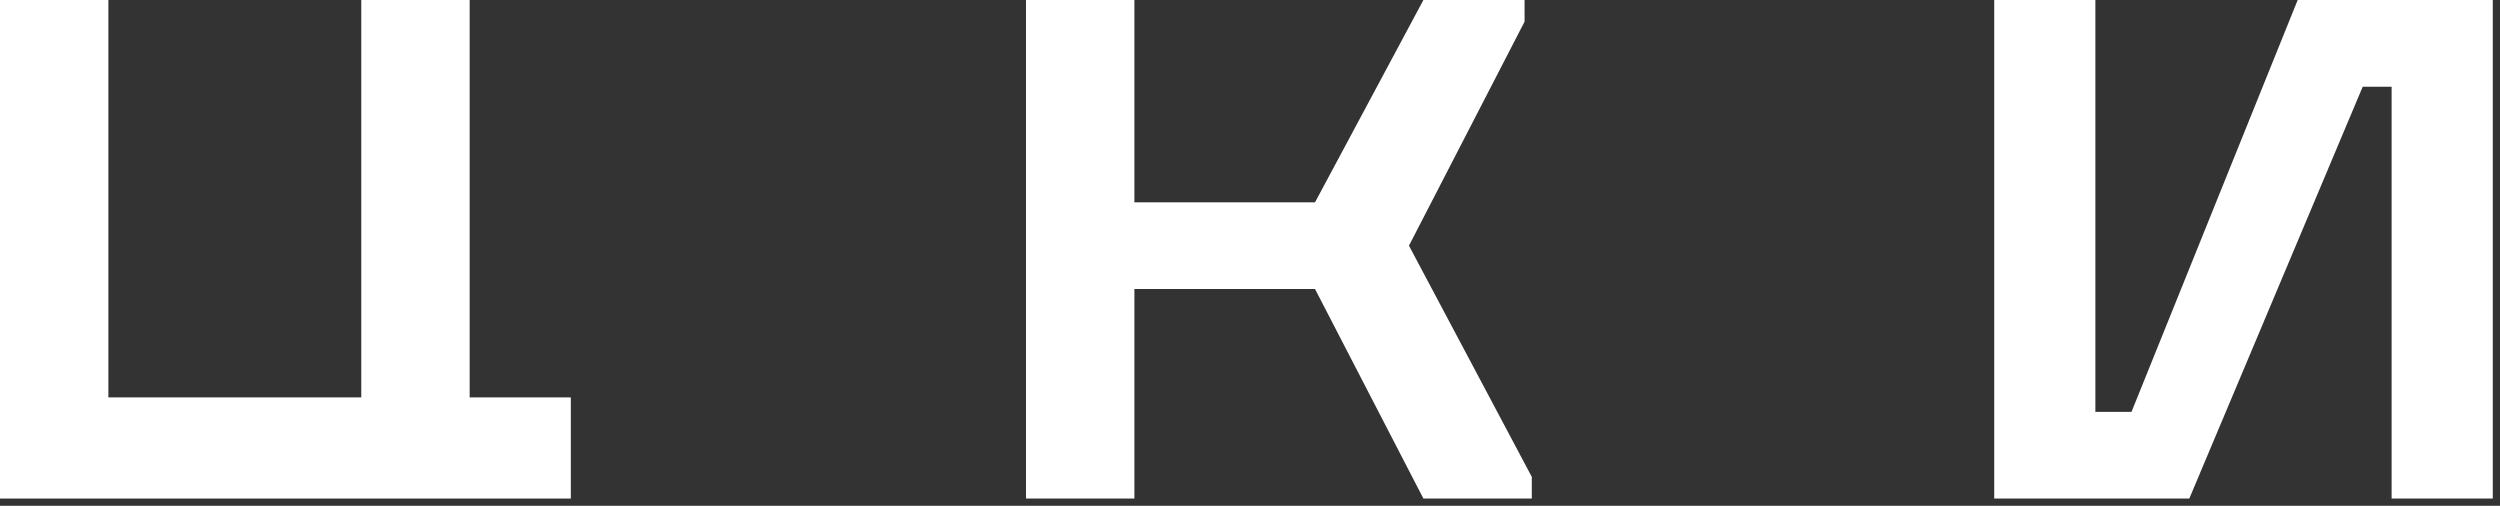
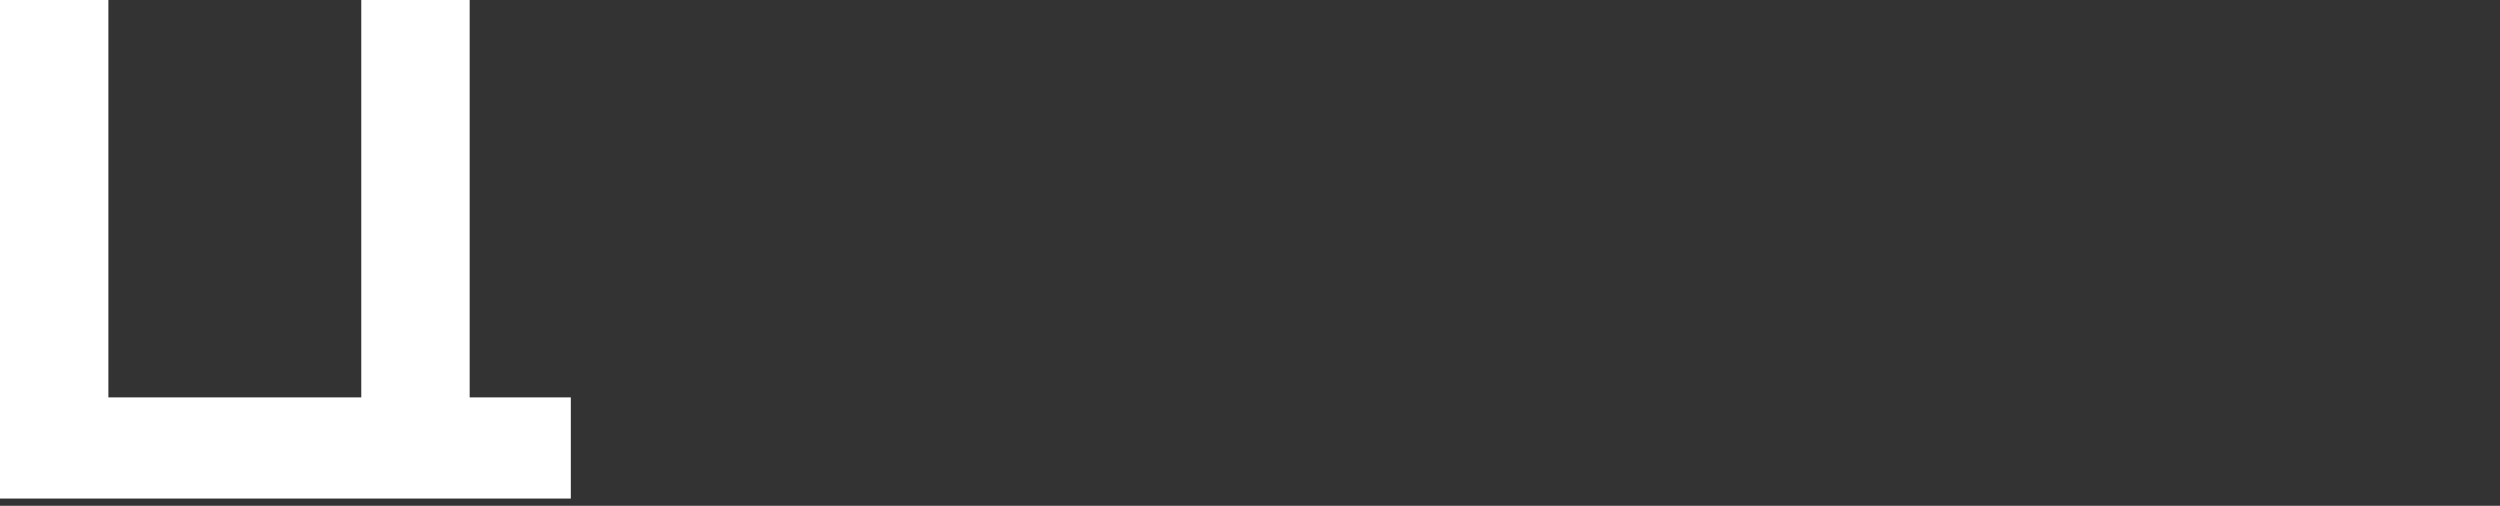
<svg xmlns="http://www.w3.org/2000/svg" width="173" height="35" viewBox="0 0 173 35" fill="none">
  <rect x="0" y="0" width="173" height="35" fill="#333333" stroke="none" />
  <path d="M0 0V34.5H39.5V27.5H32.5V0H25V27.5H7.5V0H0Z" fill="white" />
-   <path d="M71 34.5V0H78.5V14H91L98.5 0H105.5V1.5L97.5 17L106 33V34.5H98.5L91 20H78.5V34.5H71Z" fill="white" />
-   <path d="M138 34.5V0H145V28.5H147.5L159 0H172.5V34.5H165.5V6H163.5L151.5 34.5H138Z" fill="white" />
</svg>